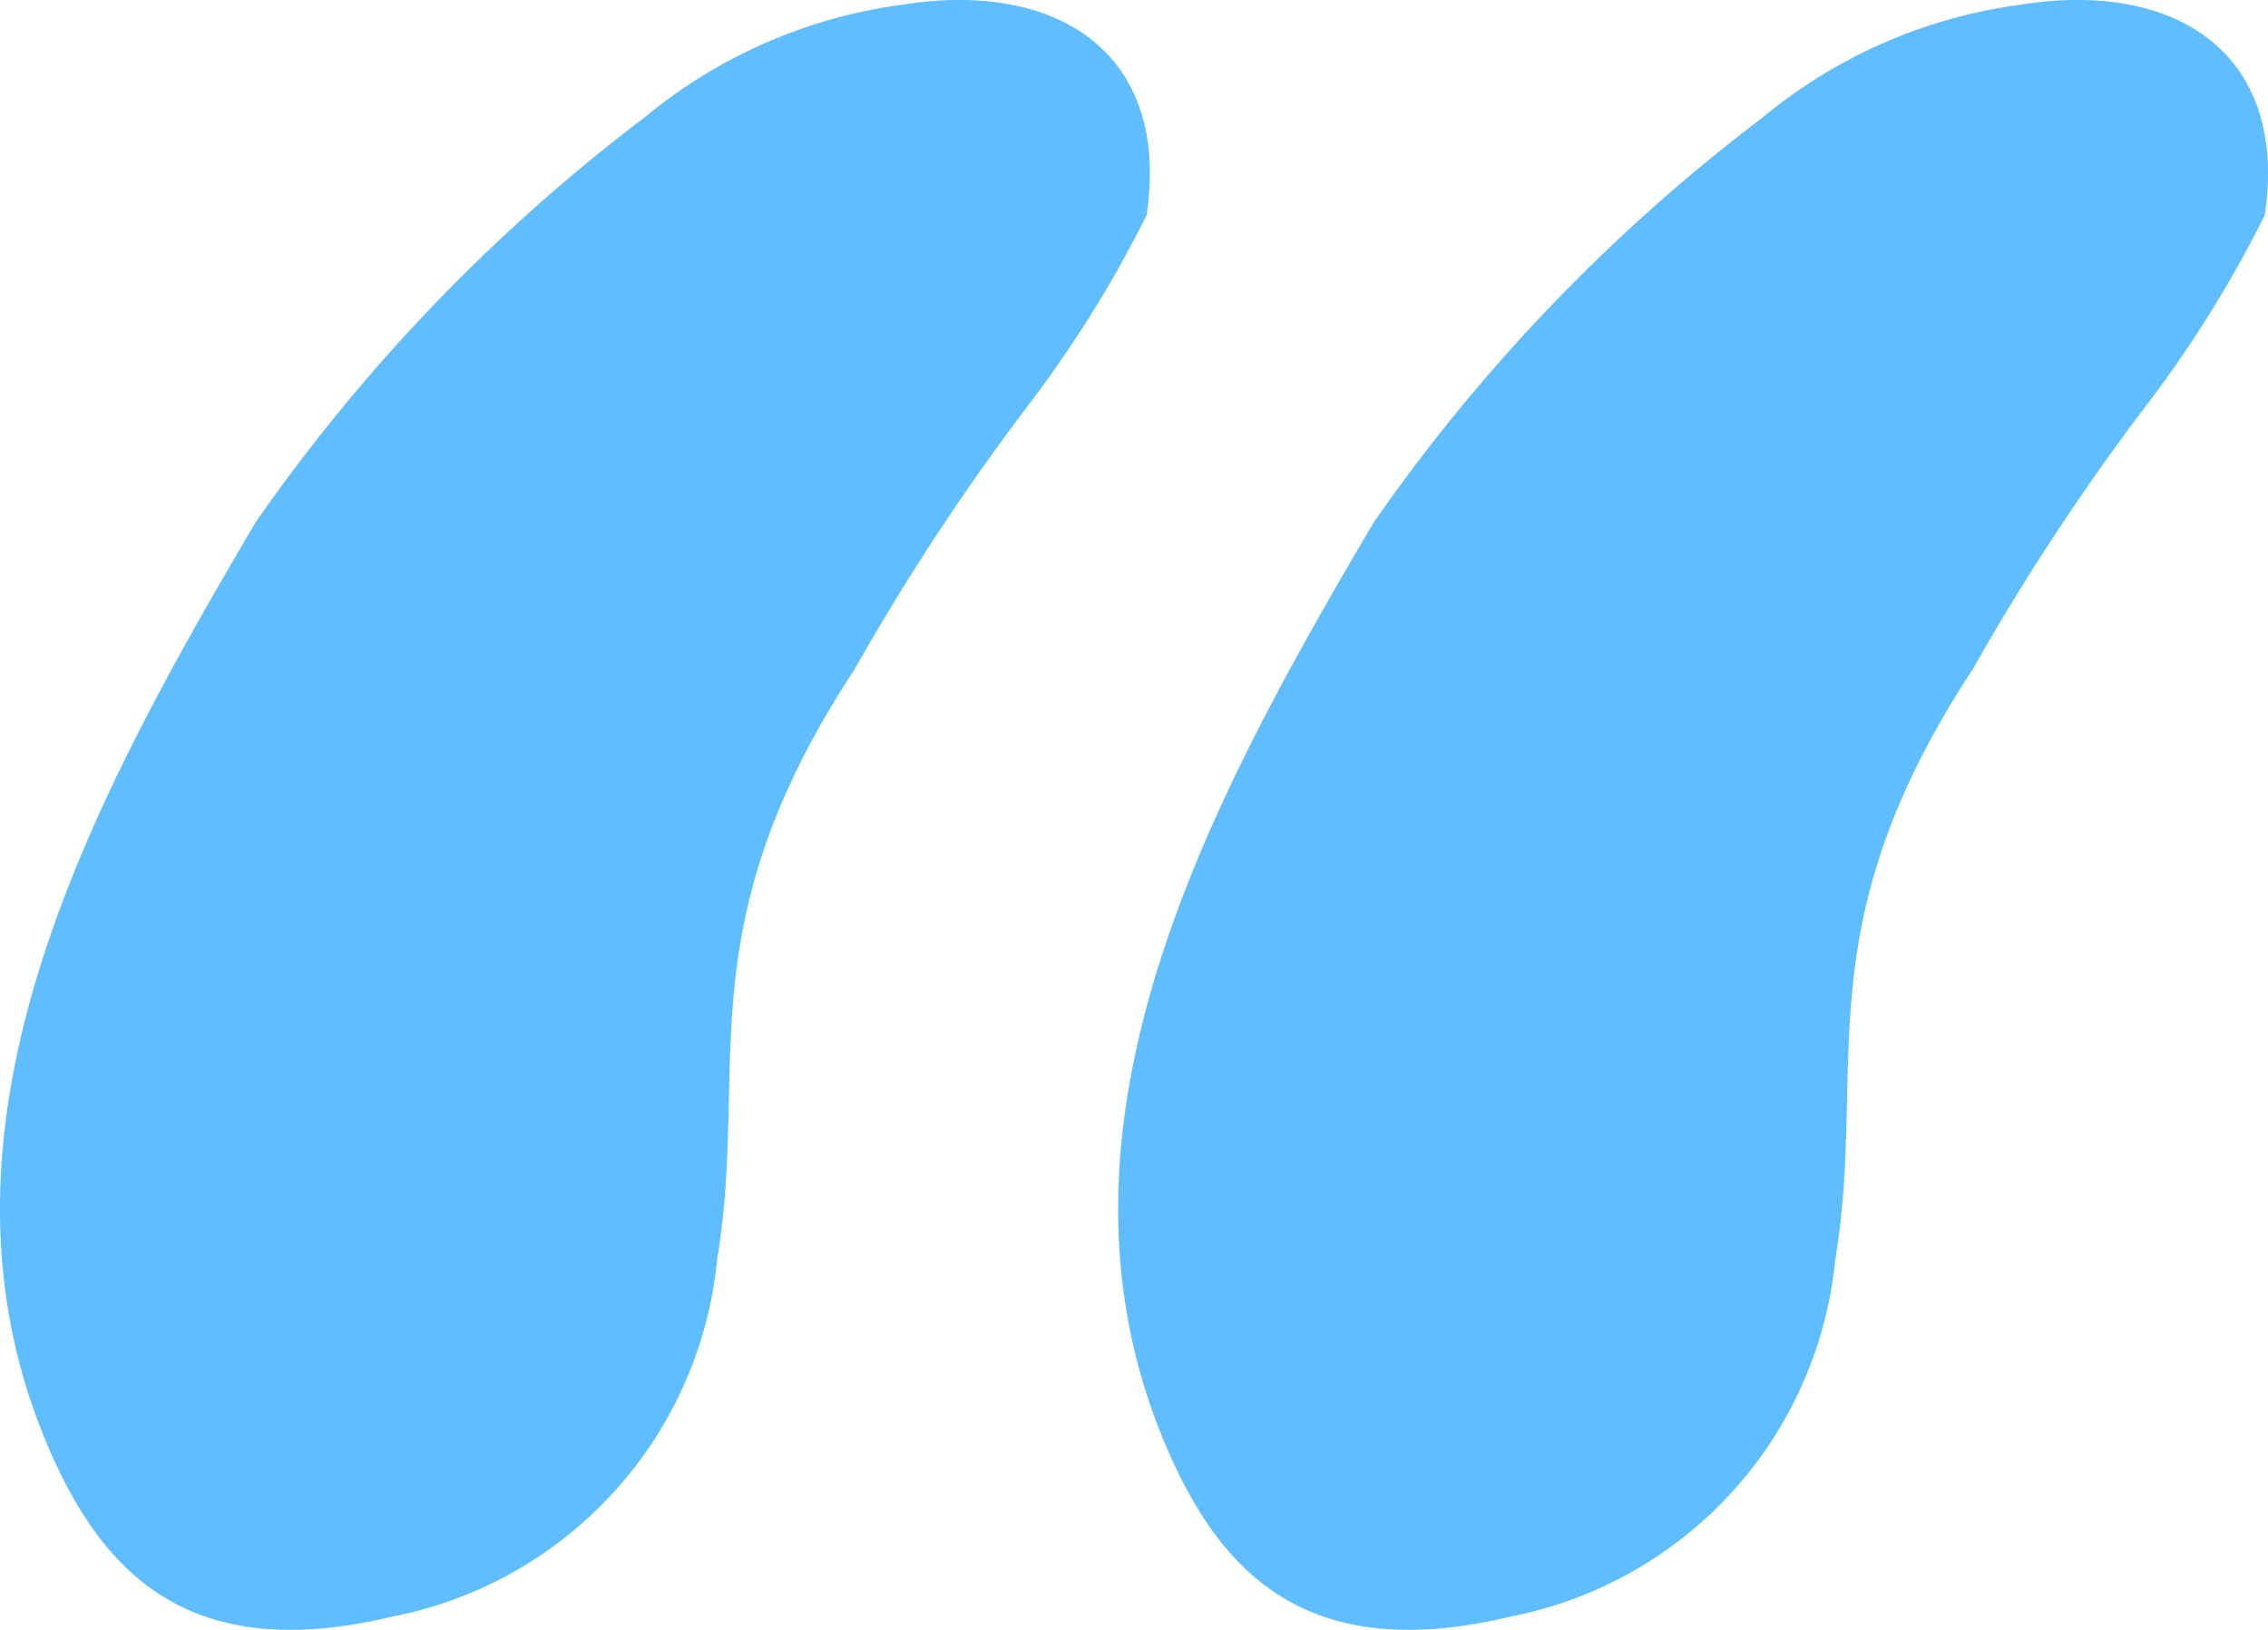
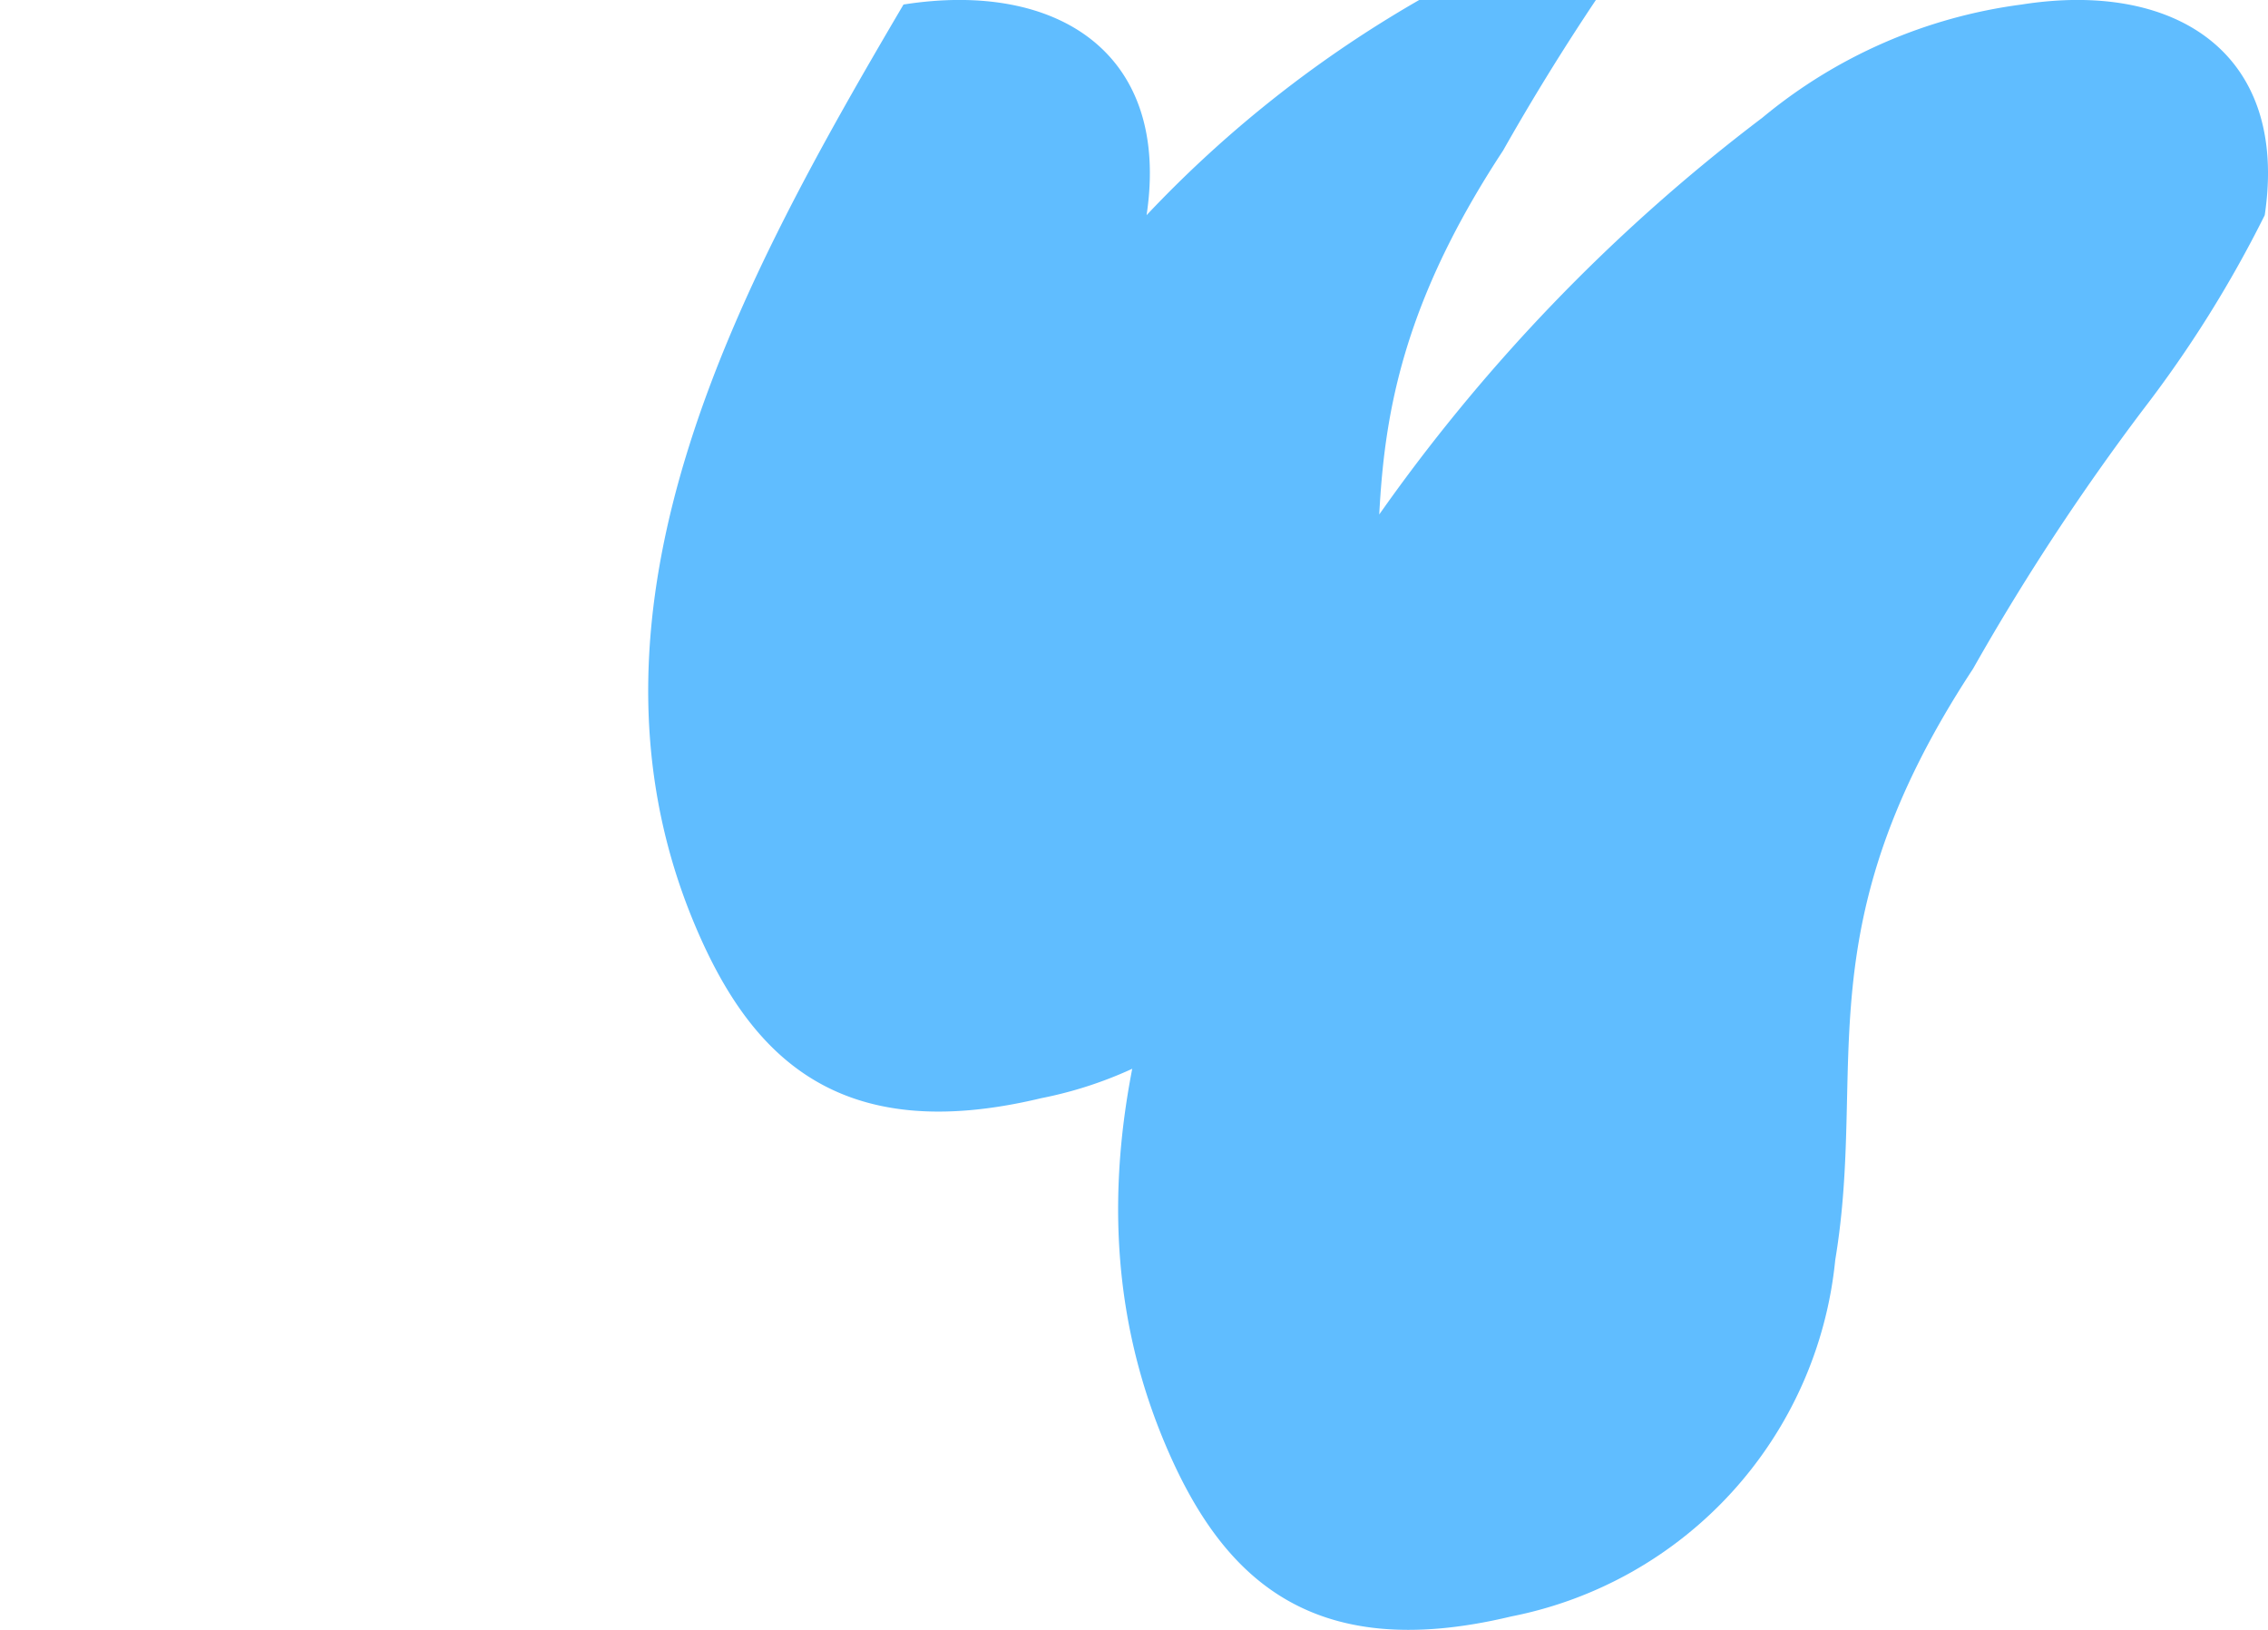
<svg xmlns="http://www.w3.org/2000/svg" width="36.062" height="25.924" viewBox="0 0 36.062 25.924">
-   <path id="testimonial-quotes" d="M34.915-2.484a8.092,8.092,0,0,0-4.123,1.8,28.43,28.43,0,0,0-6.184,6.442c-2.577,4.38-5.411,9.534-3.35,14.558.9,2.19,2.319,3.607,5.54,2.834a6.421,6.421,0,0,0,5.153-5.669c.515-3.092-.515-5.282,2.19-9.4a37.442,37.442,0,0,1,2.705-4.123A18.843,18.843,0,0,0,38.78.866C39.167-1.711,37.363-2.87,34.915-2.484Zm17.779,0a8.092,8.092,0,0,0-4.123,1.8,28.43,28.43,0,0,0-6.184,6.442c-2.577,4.38-5.411,9.534-3.35,14.558.9,2.19,2.319,3.607,5.54,2.834a6.421,6.421,0,0,0,5.153-5.669c.515-3.092-.515-5.282,2.19-9.4a37.44,37.44,0,0,1,2.705-4.123A18.842,18.842,0,0,0,56.559.866C56.945-1.711,55.142-2.87,52.694-2.484Z" transform="translate(-20.549 2.556)" fill="#60bdff" />
+   <path id="testimonial-quotes" d="M34.915-2.484c-2.577,4.38-5.411,9.534-3.35,14.558.9,2.19,2.319,3.607,5.54,2.834a6.421,6.421,0,0,0,5.153-5.669c.515-3.092-.515-5.282,2.19-9.4a37.442,37.442,0,0,1,2.705-4.123A18.843,18.843,0,0,0,38.78.866C39.167-1.711,37.363-2.87,34.915-2.484Zm17.779,0a8.092,8.092,0,0,0-4.123,1.8,28.43,28.43,0,0,0-6.184,6.442c-2.577,4.38-5.411,9.534-3.35,14.558.9,2.19,2.319,3.607,5.54,2.834a6.421,6.421,0,0,0,5.153-5.669c.515-3.092-.515-5.282,2.19-9.4a37.44,37.44,0,0,1,2.705-4.123A18.842,18.842,0,0,0,56.559.866C56.945-1.711,55.142-2.87,52.694-2.484Z" transform="translate(-20.549 2.556)" fill="#60bdff" />
</svg>